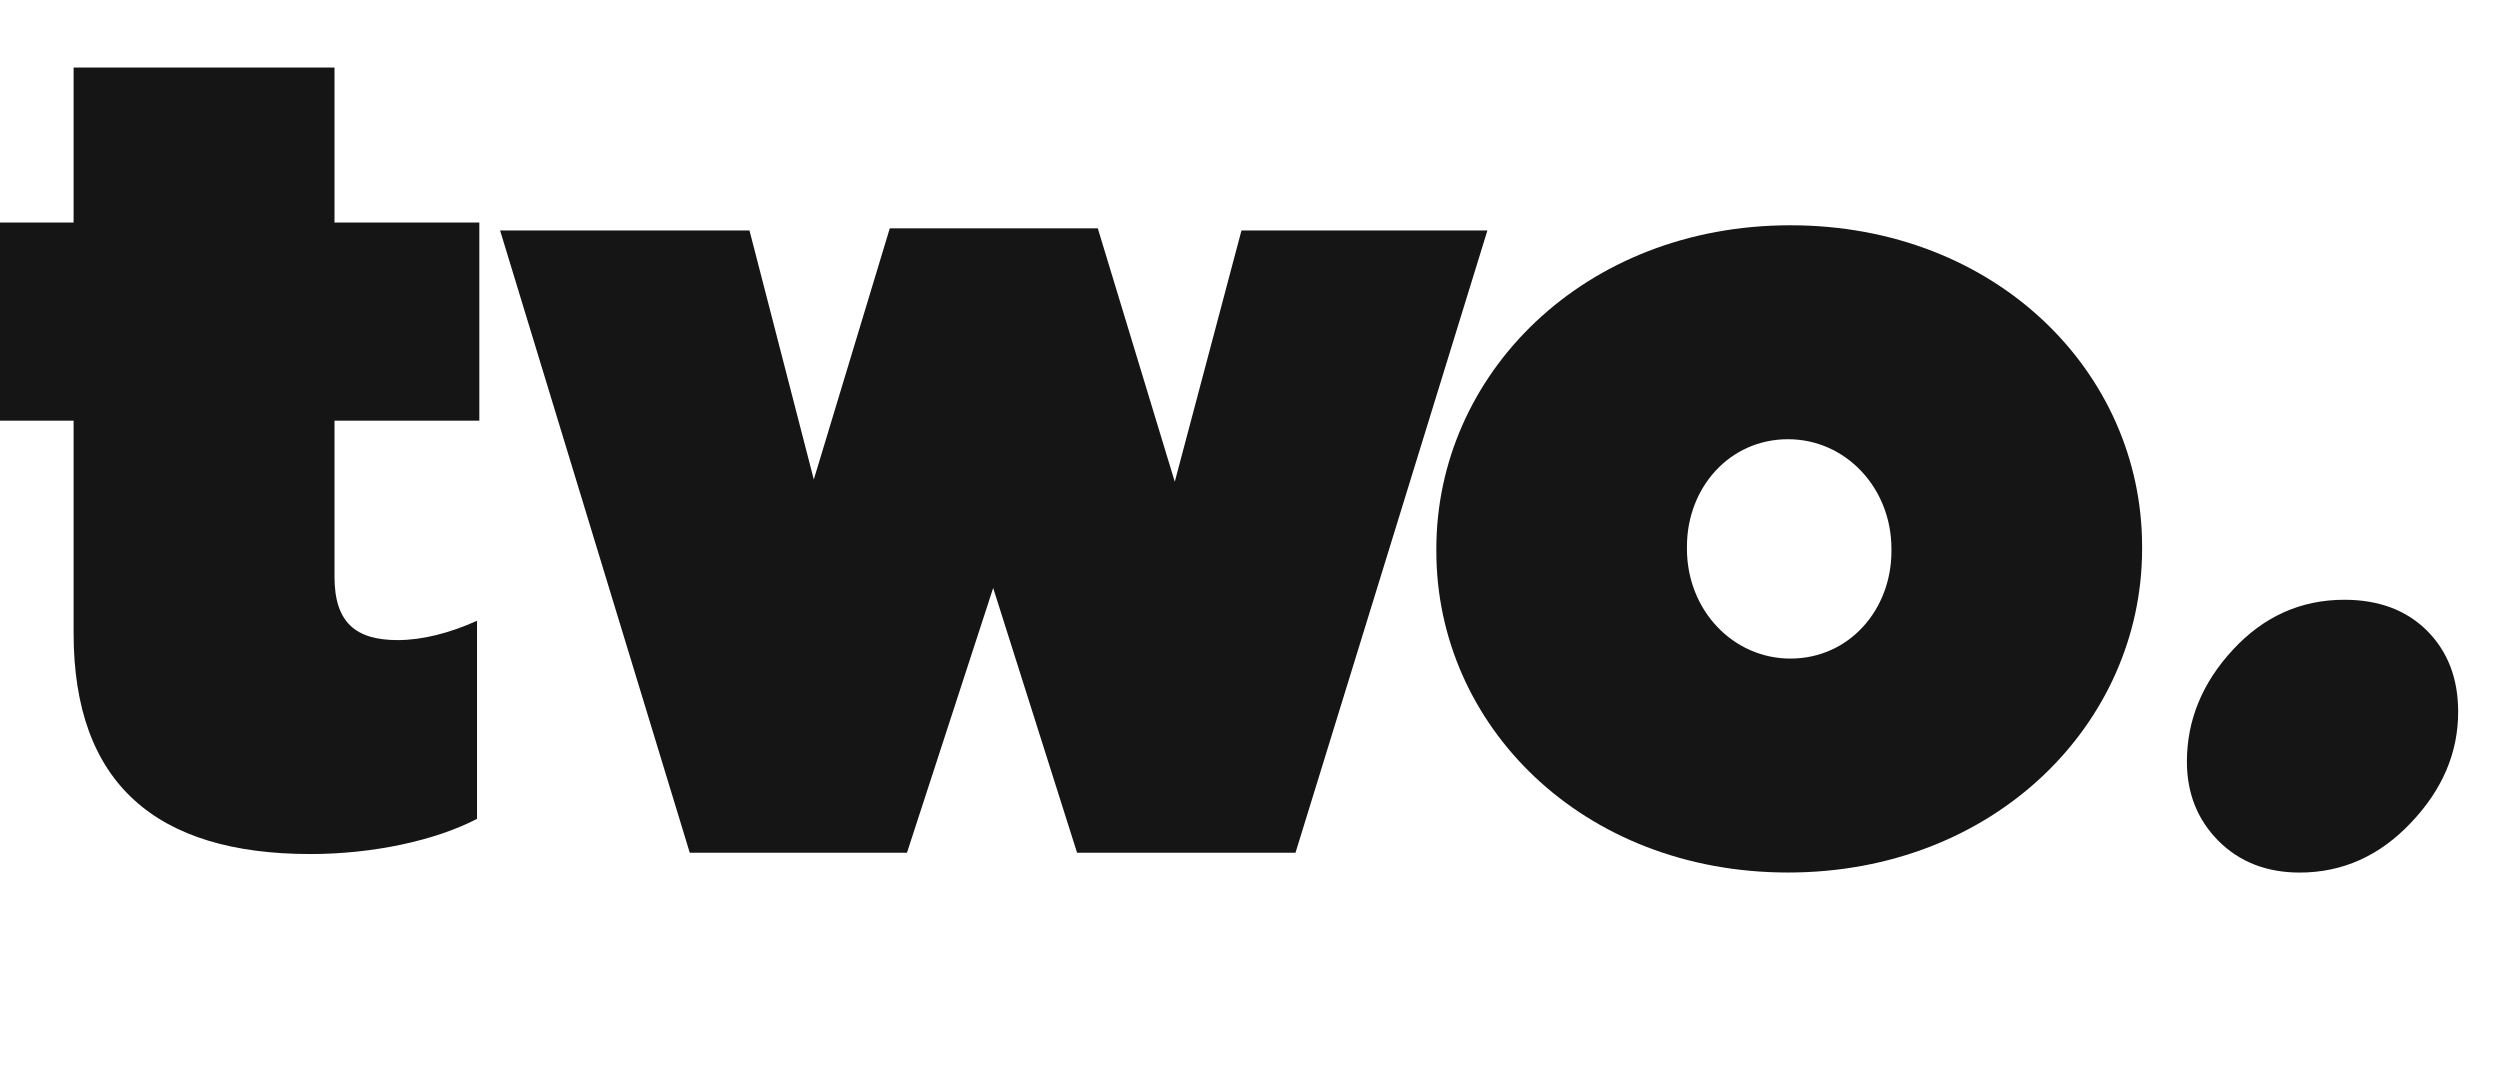
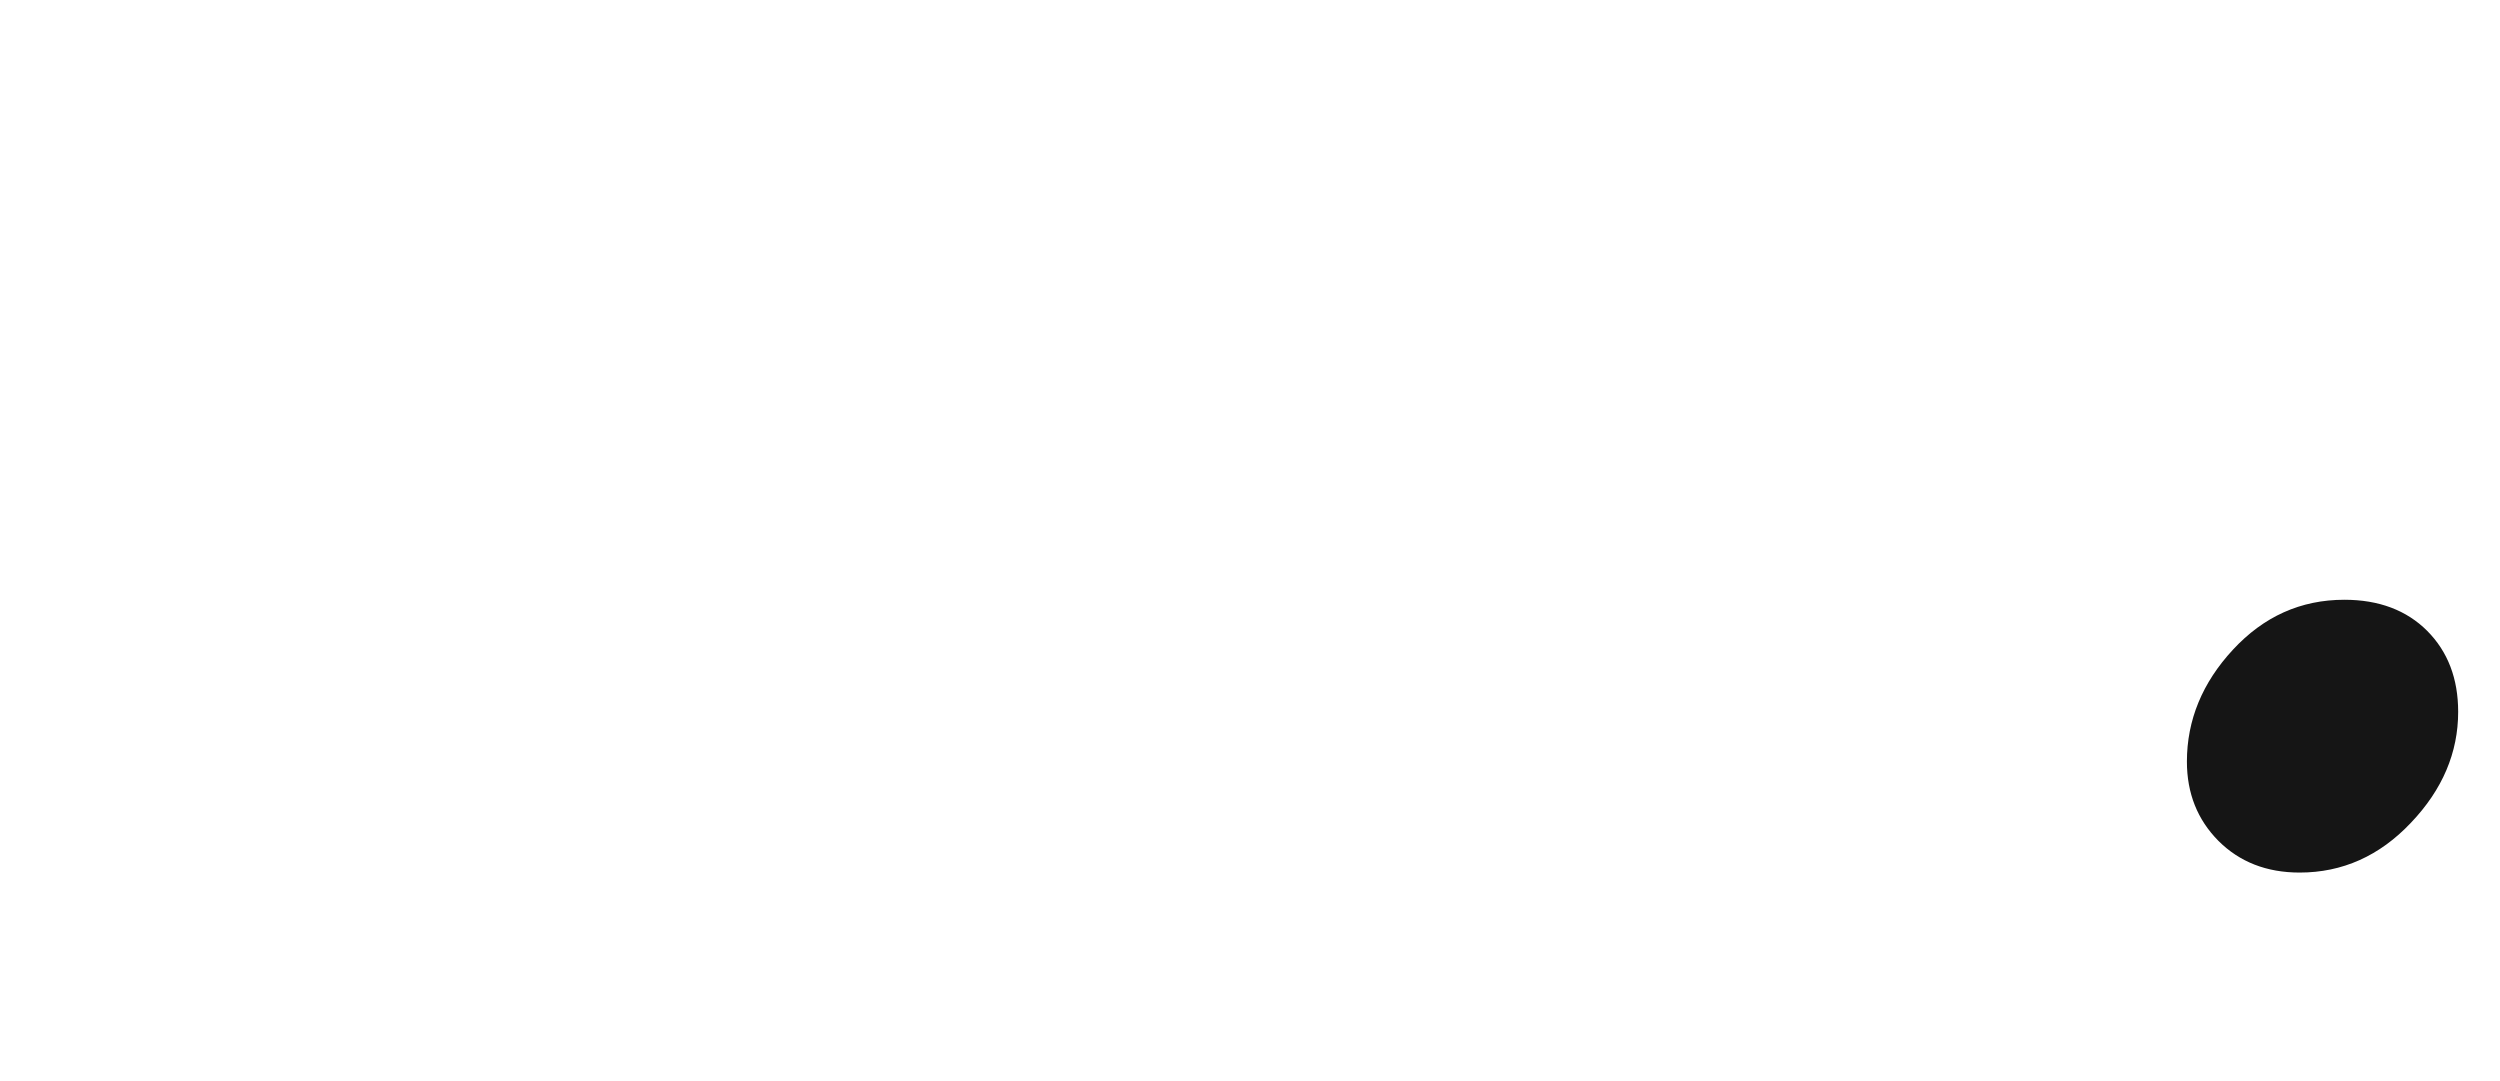
<svg xmlns="http://www.w3.org/2000/svg" width="370" height="160" viewBox="0 0 370 160" fill="none">
-   <path fill-rule="evenodd" clip-rule="evenodd" d="M49.506 10H10.893V32.934H0V62.261H10.893V93.718C10.893 116.002 23.149 126.398 45.938 126.398C55.278 126.398 64.478 124.376 70.601 121.19V91.874C66.512 93.718 62.444 94.734 58.856 94.734C52.733 94.734 49.506 92.219 49.506 85.363V62.261H70.942V32.934H49.506V10Z" fill="#151515" />
-   <path fill-rule="evenodd" clip-rule="evenodd" d="M183.738 34.11L173.867 71.298L162.473 33.794H131.687L120.443 70.963L110.923 34.11H74.014L102.084 126.202H134.232L146.99 87.022L159.406 126.202H191.735L220.136 34.11H183.738Z" fill="#151515" />
-   <path fill-rule="evenodd" clip-rule="evenodd" d="M279.933 81.568C279.933 90.288 273.639 97.469 264.981 97.469C256.462 97.469 249.668 90.288 249.668 81.232V80.887C249.668 72.187 255.961 65.005 264.63 65.005C273.138 65.005 279.933 72.187 279.933 81.232V81.568ZM264.98 33.341C234.345 33.341 212.578 55.447 212.578 81.232V81.567C212.578 107.363 234.184 129.133 264.629 129.133C295.255 129.133 317.031 107.027 317.031 81.232V80.887C317.031 55.111 295.415 33.341 264.98 33.341V33.341Z" fill="#151515" />
  <path fill-rule="evenodd" clip-rule="evenodd" d="M346.972 88.765C340.498 88.765 335.016 91.25 330.477 96.153C325.937 101.046 323.662 106.589 323.662 112.715C323.662 117.401 325.215 121.307 328.332 124.454C331.459 127.571 335.457 129.139 340.348 129.139C346.671 129.139 352.183 126.683 356.833 121.751C361.493 116.858 363.808 111.374 363.808 105.356C363.808 100.434 362.285 96.449 359.228 93.371C356.172 90.313 352.073 88.765 346.972 88.765" fill="#151515" />
</svg>